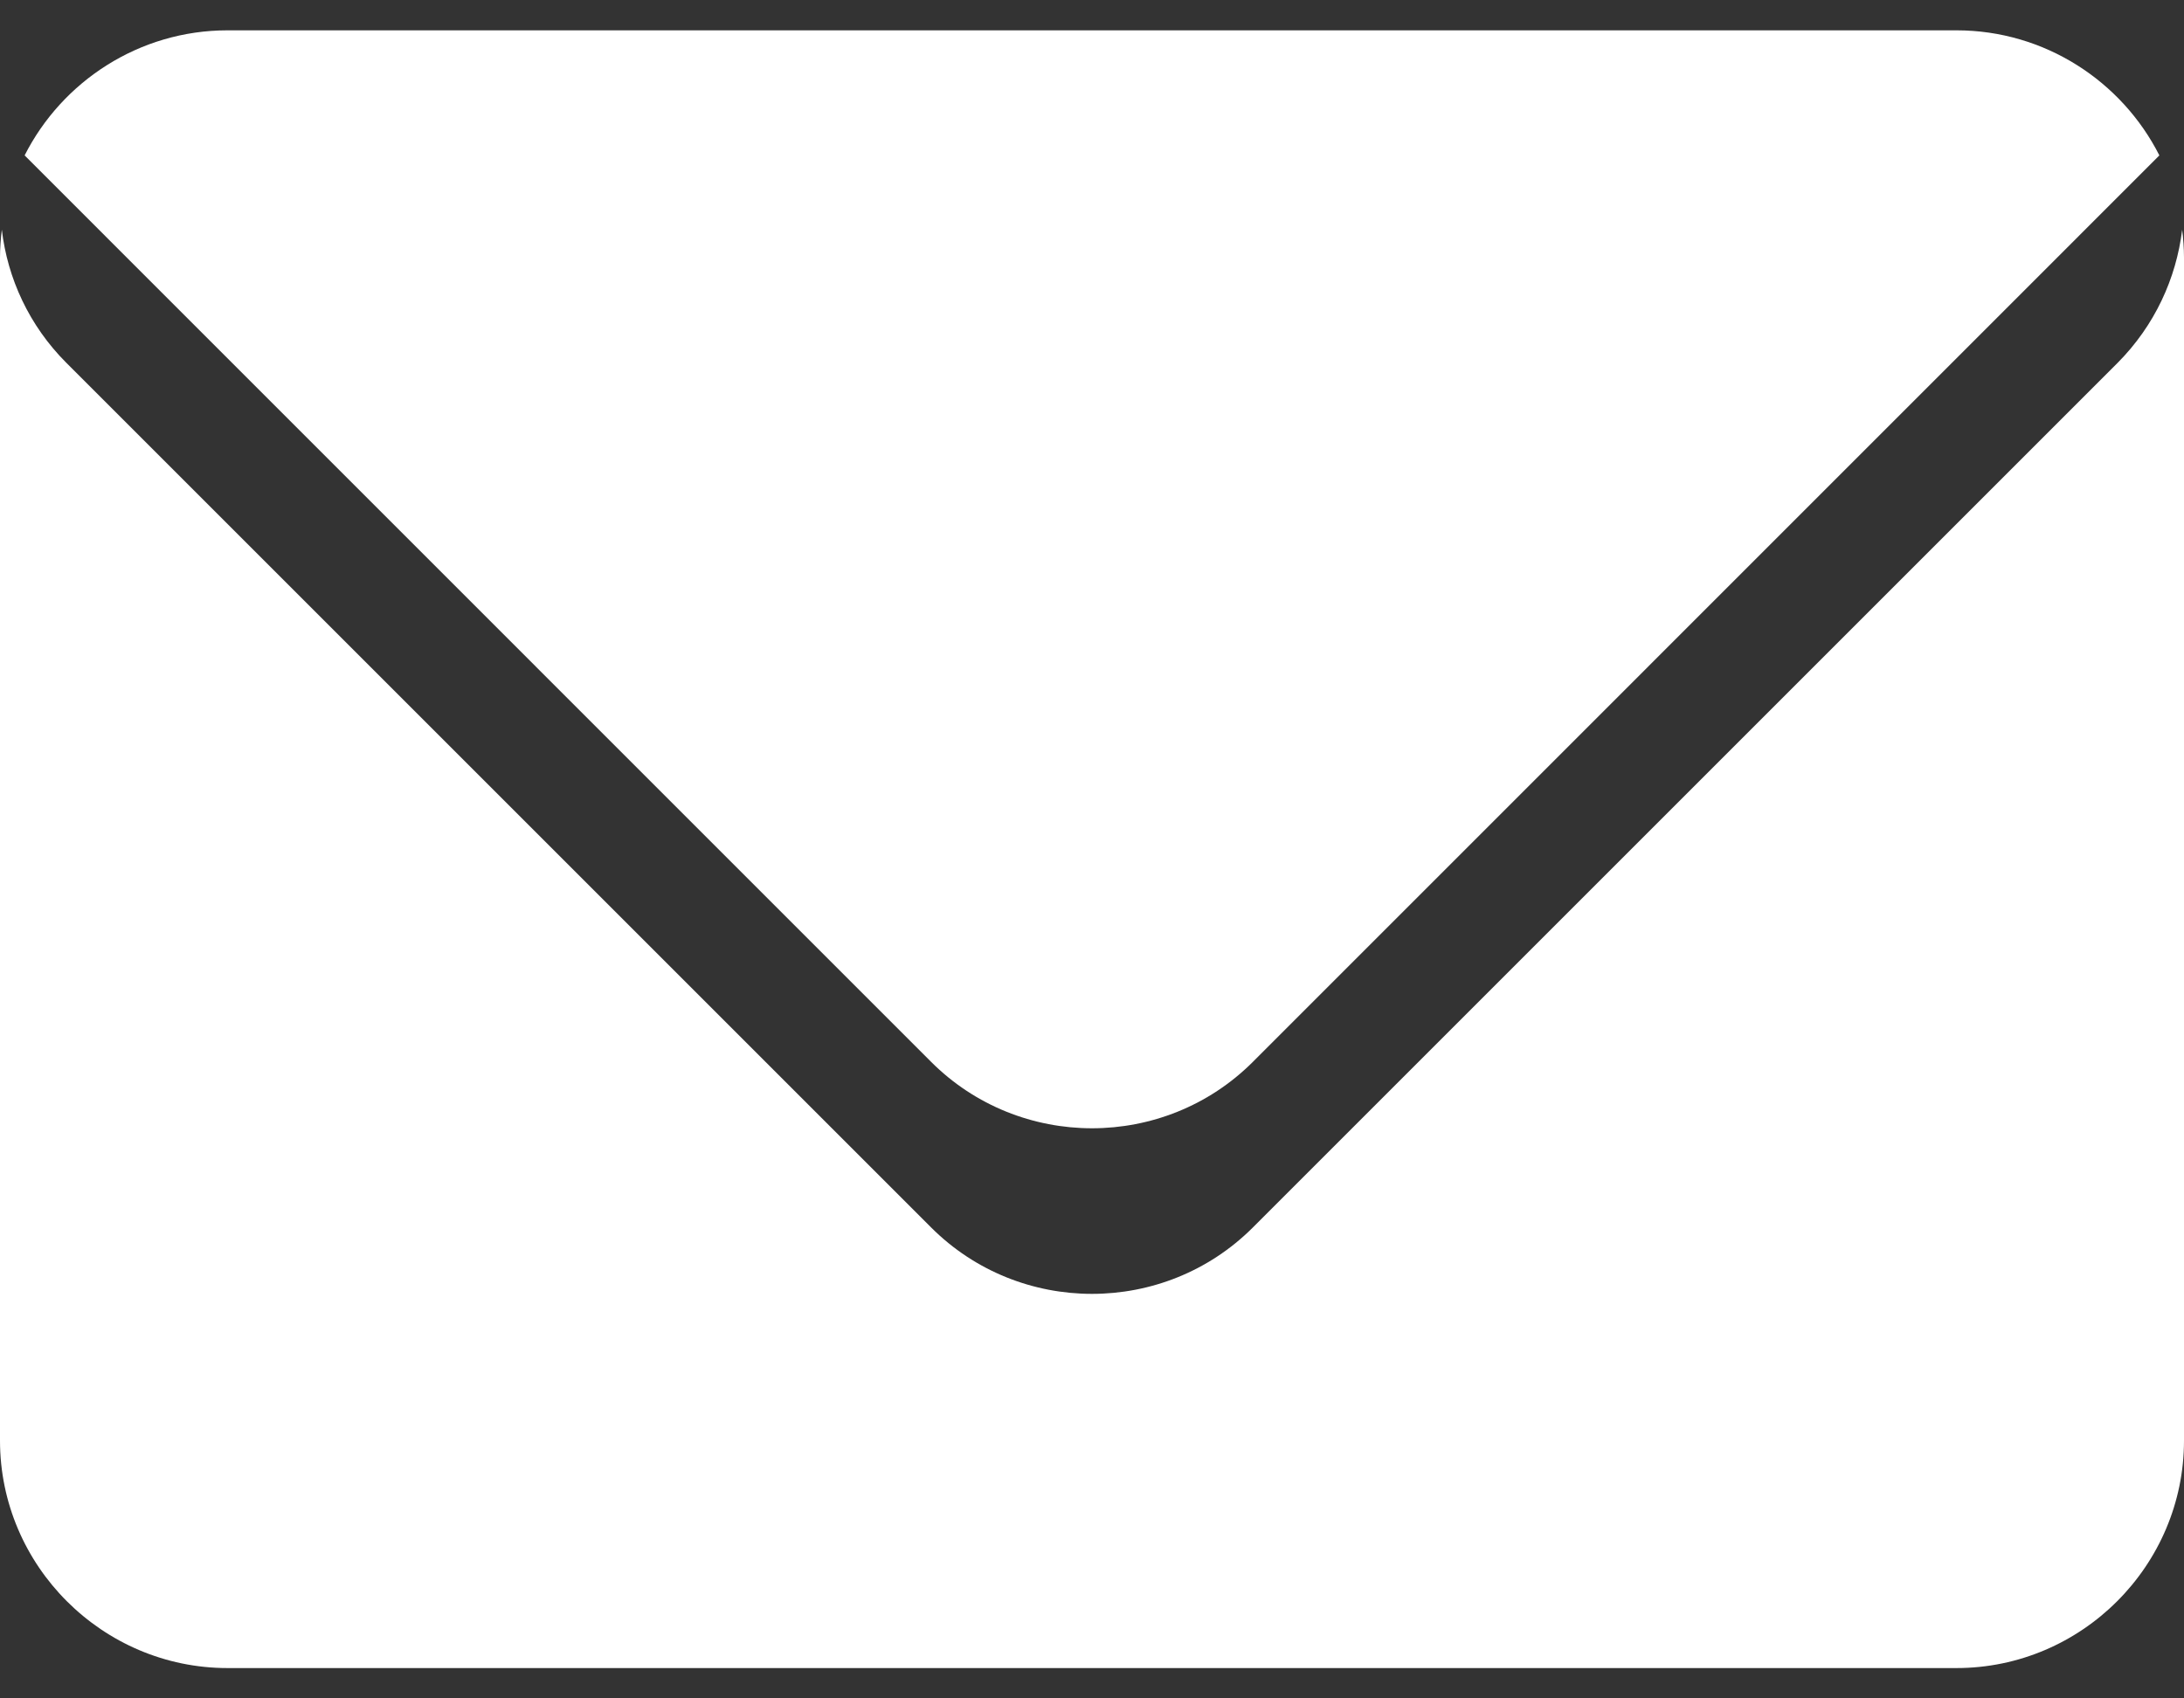
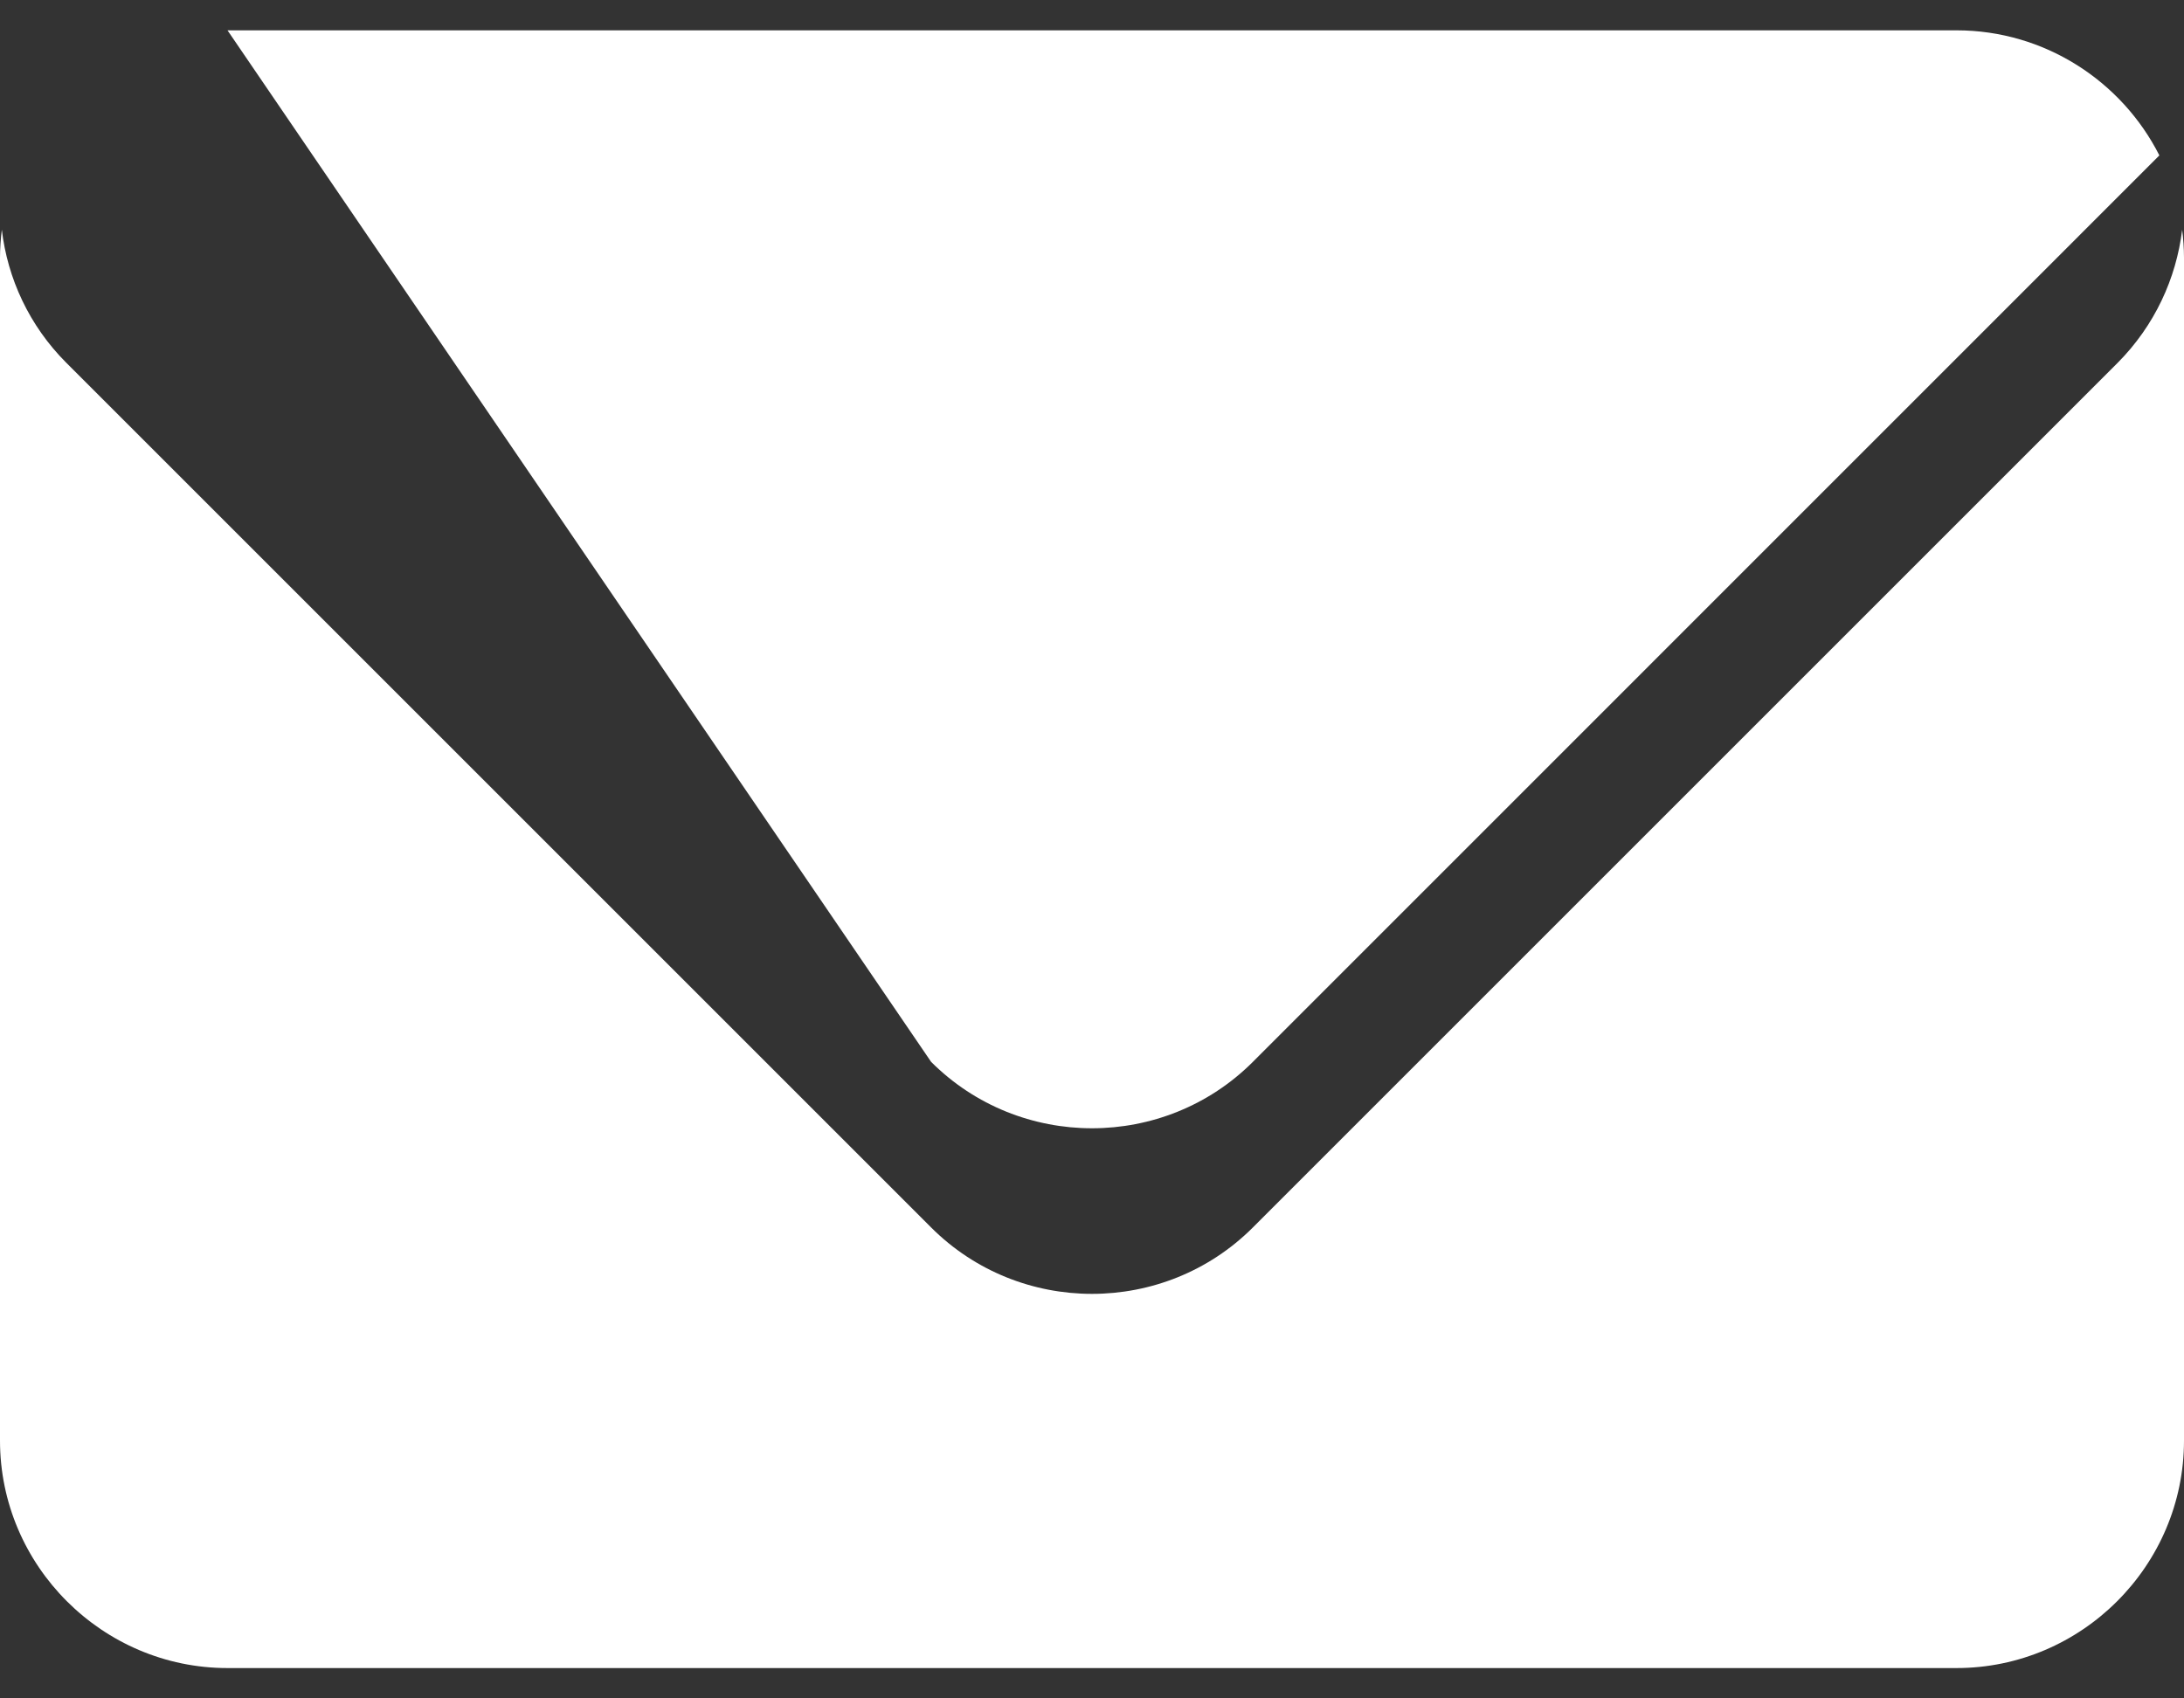
<svg xmlns="http://www.w3.org/2000/svg" width="18" height="14" viewBox="0 0 18 14" fill="none">
  <rect x="0" y="0" width="18" height="14" fill="#333333" stroke="none" />
-   <path id="Vector" d="M17.985 1.893C17.936 2.296 17.758 2.684 17.453 2.991L10.326 10.118C9.596 10.848 8.404 10.848 7.674 10.118L0.547 2.991C0.24 2.684 0.062 2.294 0.015 1.893C0.006 1.969 0 2.046 0 2.125V11.875C0 12.906 0.844 13.75 1.875 13.75H16.125C17.156 13.75 18 12.906 18 11.875V2.125C18 2.046 17.994 1.969 17.985 1.893ZM10.326 8.753L17.797 1.281C17.488 0.67 16.852 0.25 16.125 0.25H1.875C1.148 0.25 0.512 0.67 0.203 1.281L7.674 8.753C8.404 9.483 9.596 9.483 10.326 8.753Z" fill="white" />
+   <path id="Vector" d="M17.985 1.893C17.936 2.296 17.758 2.684 17.453 2.991L10.326 10.118C9.596 10.848 8.404 10.848 7.674 10.118L0.547 2.991C0.24 2.684 0.062 2.294 0.015 1.893C0.006 1.969 0 2.046 0 2.125V11.875C0 12.906 0.844 13.75 1.875 13.75H16.125C17.156 13.75 18 12.906 18 11.875V2.125C18 2.046 17.994 1.969 17.985 1.893ZM10.326 8.753L17.797 1.281C17.488 0.67 16.852 0.25 16.125 0.25H1.875L7.674 8.753C8.404 9.483 9.596 9.483 10.326 8.753Z" fill="white" />
</svg>